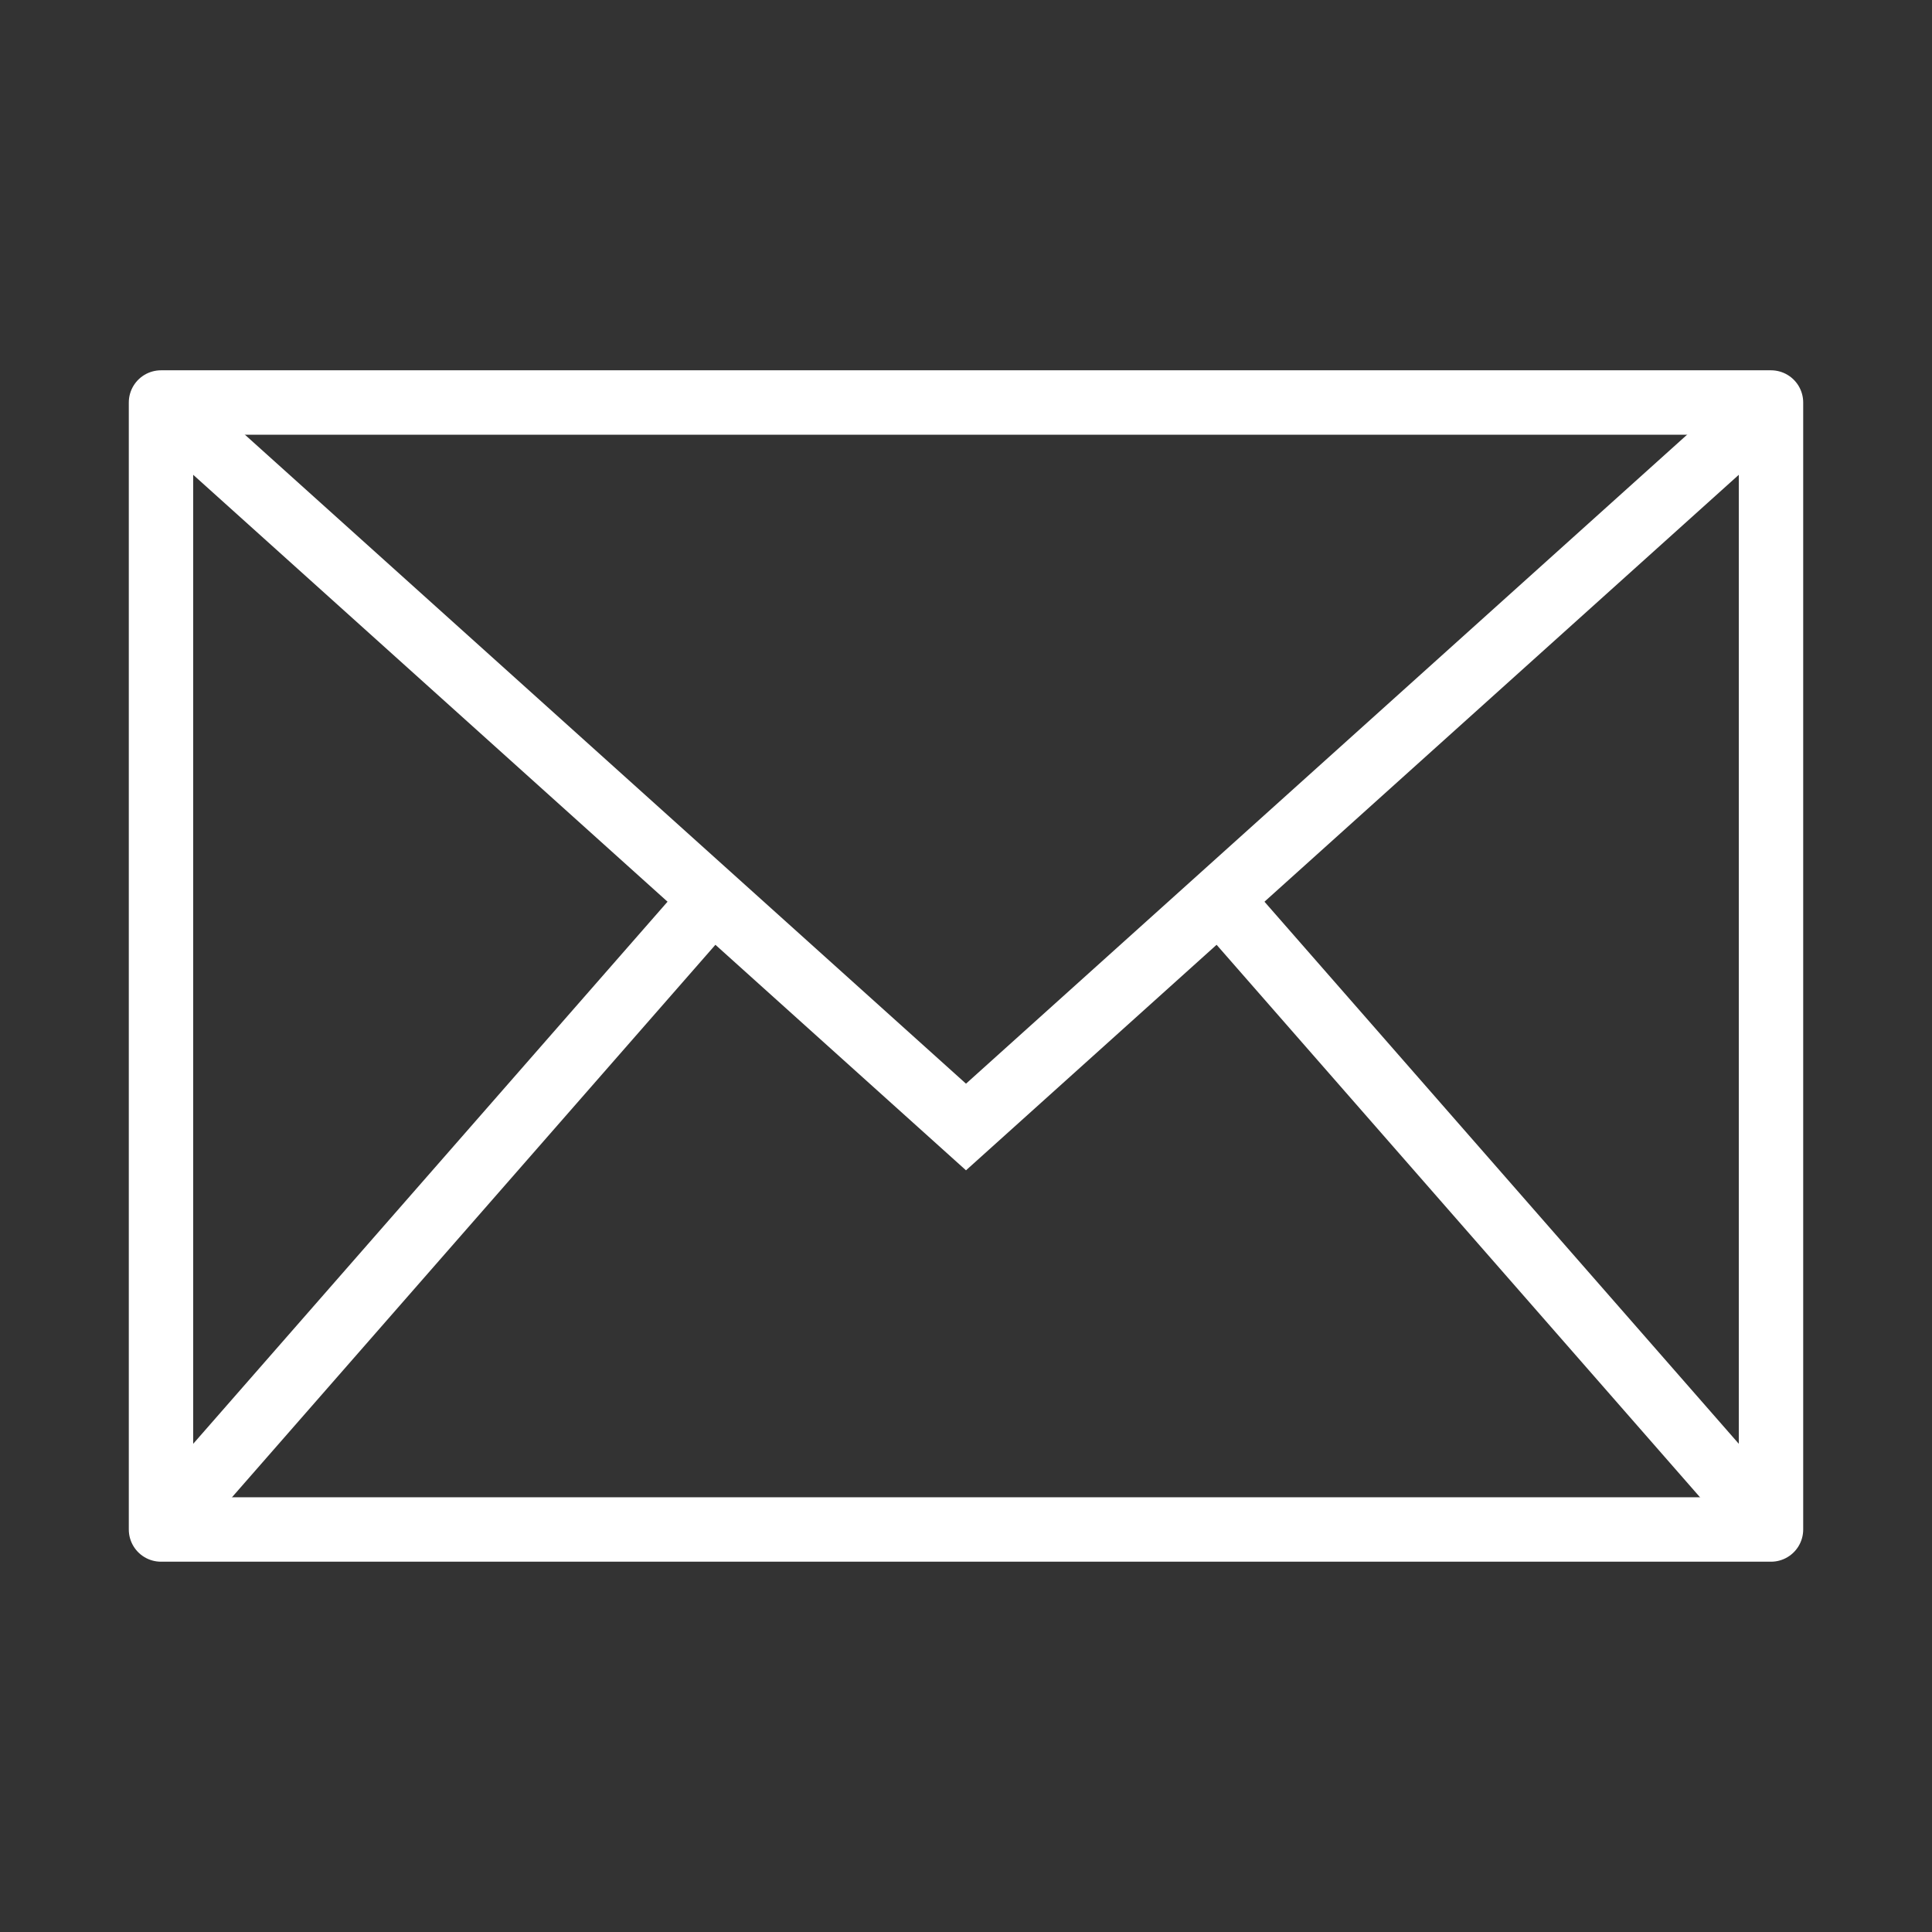
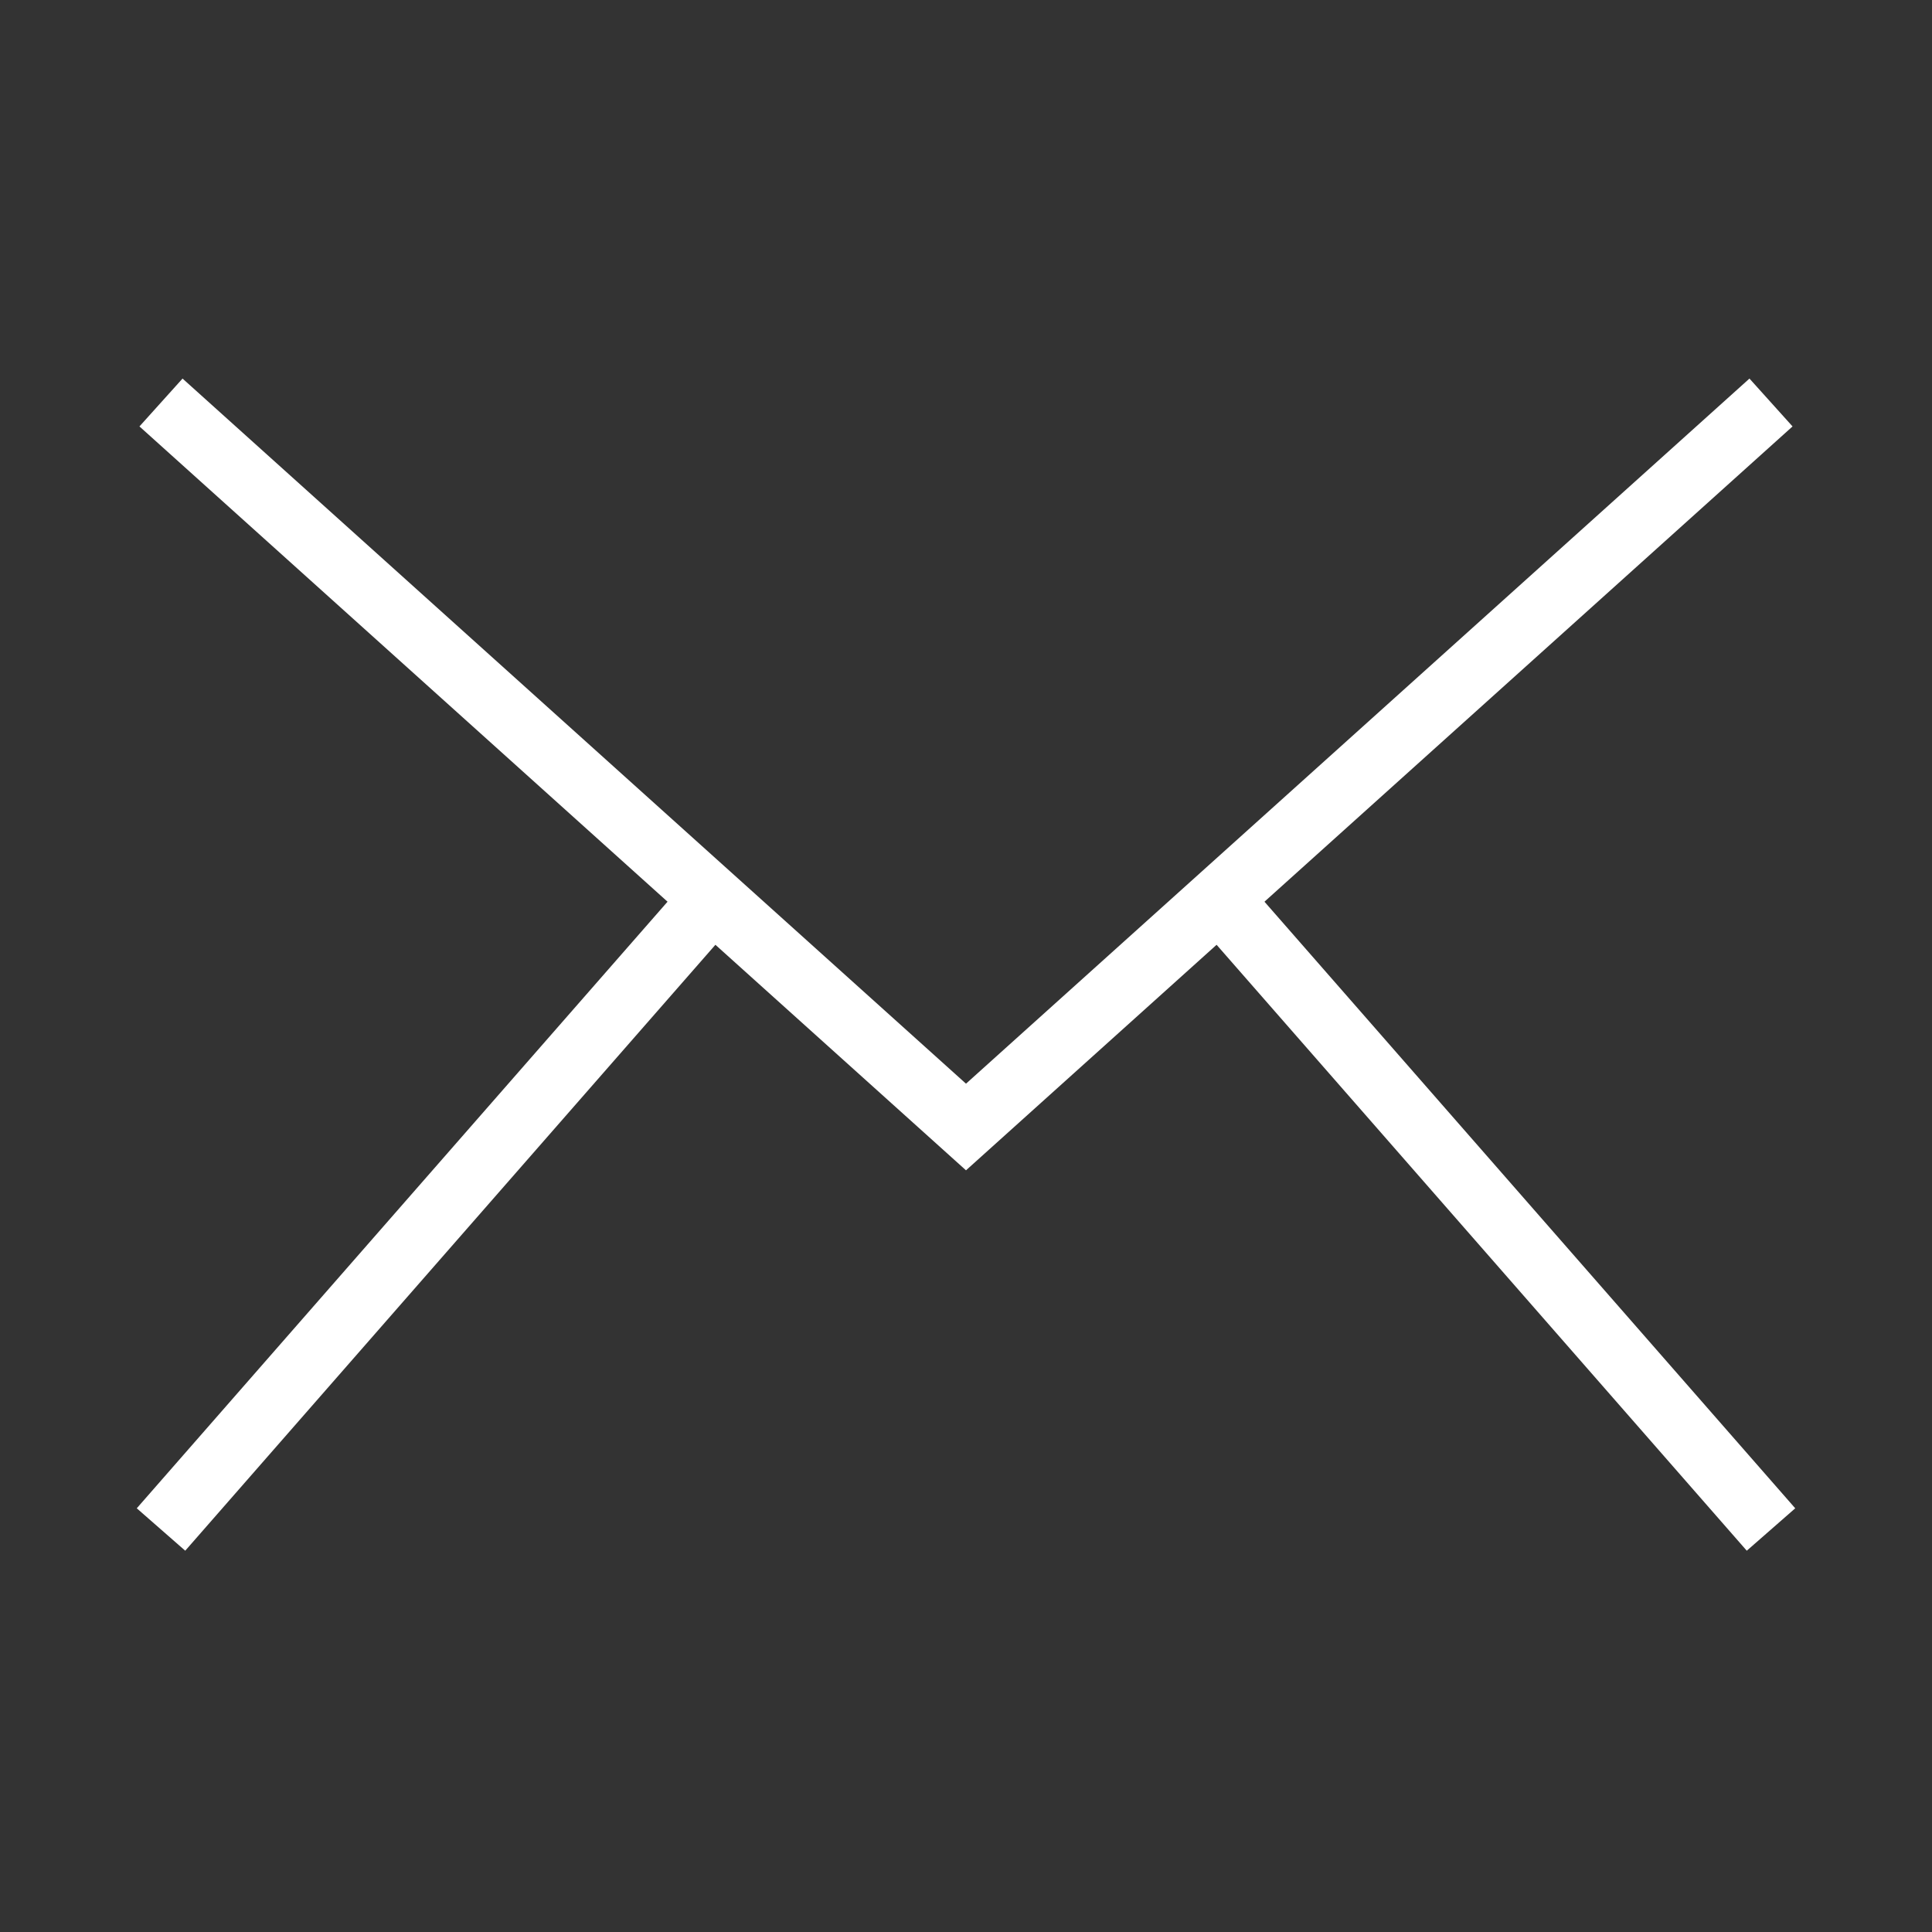
<svg xmlns="http://www.w3.org/2000/svg" width="30" height="30" viewBox="0 0 30 30" fill="none">
  <rect x="0" y="0" width="30" height="30" fill="#333333" stroke="none" />
-   <rect x="2.5" y="6.25" width="25" height="17.5" stroke="white" stroke-linecap="round" stroke-linejoin="round" />
  <path d="M2.5 6.25L15 17.5L27.5 6.25" stroke="white" />
  <path d="M2.5 23.75L11.25 13.75" stroke="white" />
  <path fill-rule="evenodd" clip-rule="evenodd" d="M27.5 23.75L18.75 13.75L27.5 23.75Z" stroke="white" />
</svg>